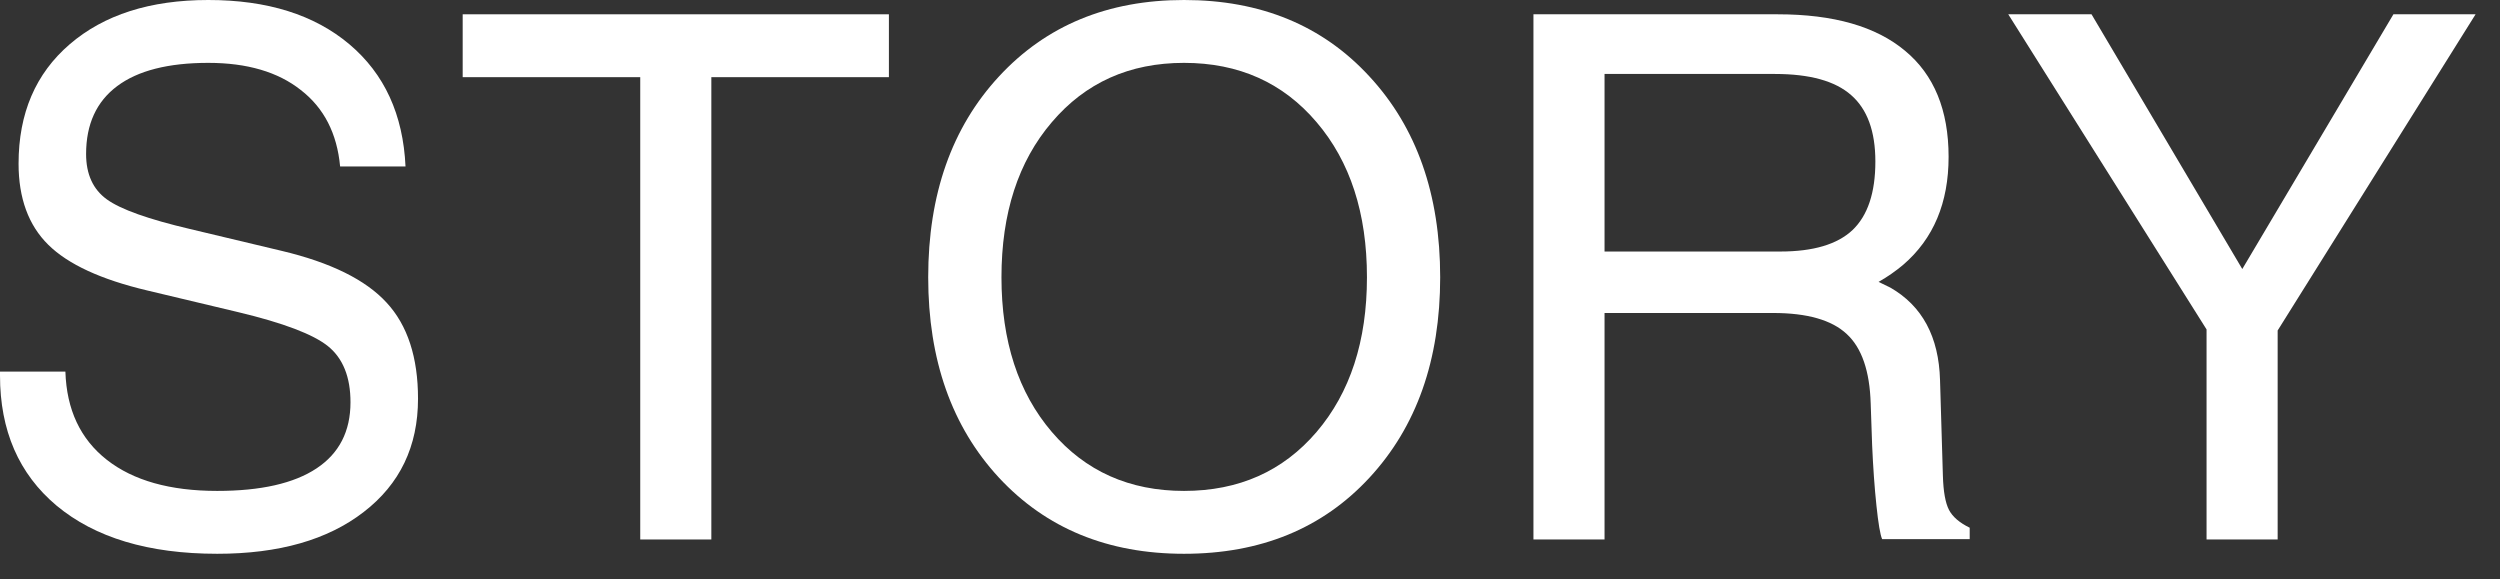
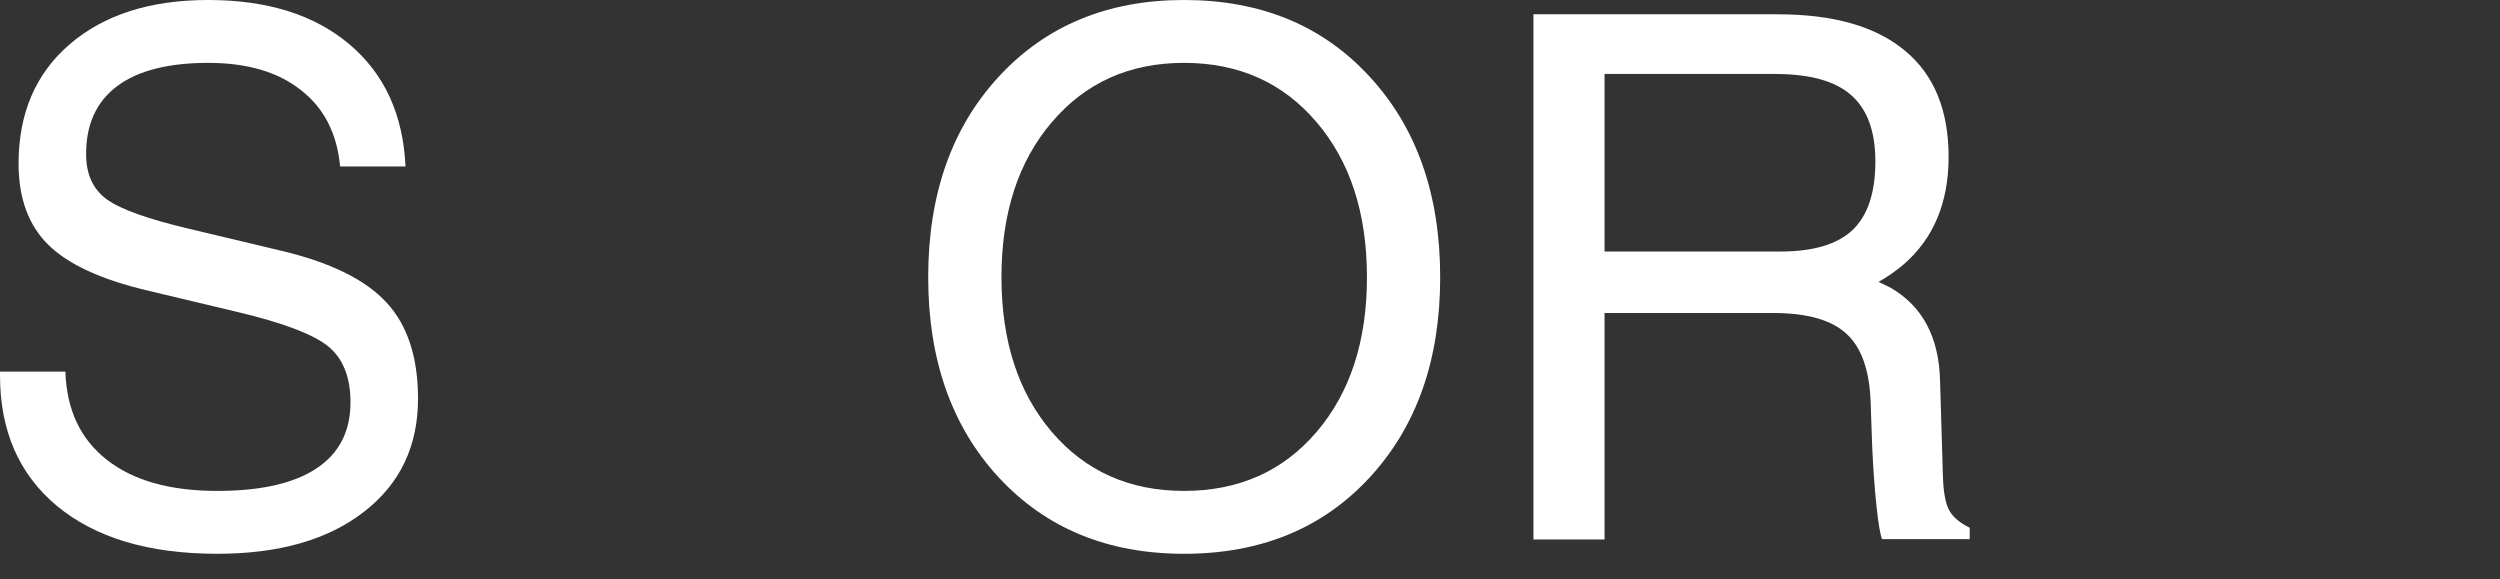
<svg xmlns="http://www.w3.org/2000/svg" fill="none" height="100%" overflow="visible" preserveAspectRatio="none" style="display: block;" viewBox="0 0 82 19" width="100%">
  <rect x="0" y="0" width="82" height="19" fill="#333333" stroke="none" />
  <g id="Frame 2147236850">
    <g id="STORY">
      <path d="M11.156 5.461C11.055 4.375 10.625 3.539 9.867 2.953C9.117 2.359 8.105 2.062 6.832 2.062C5.52 2.062 4.523 2.316 3.844 2.824C3.164 3.332 2.824 4.074 2.824 5.051C2.824 5.715 3.051 6.211 3.504 6.539C3.957 6.867 4.867 7.191 6.234 7.512L9.234 8.227C10.844 8.609 11.992 9.176 12.68 9.926C13.367 10.668 13.711 11.719 13.711 13.078C13.711 14.641 13.117 15.879 11.93 16.793C10.75 17.707 9.148 18.164 7.125 18.164C4.875 18.164 3.117 17.637 1.852 16.582C0.617 15.543 0 14.121 0 12.316V12.188H2.145C2.184 13.438 2.637 14.402 3.504 15.082C4.371 15.762 5.578 16.102 7.125 16.102C8.555 16.102 9.641 15.855 10.383 15.363C11.125 14.871 11.496 14.148 11.496 13.195C11.496 12.367 11.25 11.754 10.758 11.355C10.273 10.965 9.297 10.594 7.828 10.242L4.828 9.527C3.312 9.168 2.23 8.668 1.582 8.027C0.934 7.387 0.609 6.5 0.609 5.367C0.609 3.719 1.168 2.414 2.285 1.453C3.41 0.484 4.926 0 6.832 0C8.77 0 10.312 0.484 11.461 1.453C12.609 2.422 13.223 3.758 13.301 5.461H11.156Z" fill="white" />
-       <path d="M21 17.695V2.531H15.176V0.469H29.156V2.531H23.332V17.695H21Z" fill="white" />
      <path d="M38.836 18.164C36.336 18.164 34.312 17.332 32.766 15.668C31.219 13.996 30.445 11.805 30.445 9.094C30.445 6.375 31.219 4.18 32.766 2.508C34.312 0.836 36.336 0 38.836 0C41.352 0 43.379 0.836 44.918 2.508C46.465 4.18 47.238 6.375 47.238 9.094C47.238 11.805 46.465 13.996 44.918 15.668C43.379 17.332 41.352 18.164 38.836 18.164ZM38.836 16.102C40.633 16.102 42.082 15.457 43.184 14.168C44.285 12.879 44.836 11.188 44.836 9.094C44.836 6.992 44.285 5.297 43.184 4.008C42.082 2.711 40.633 2.062 38.836 2.062C37.047 2.062 35.602 2.711 34.5 4.008C33.398 5.297 32.848 6.992 32.848 9.094C32.848 11.188 33.398 12.879 34.5 14.168C35.602 15.457 37.047 16.102 38.836 16.102Z" fill="white" />
      <path d="M50.297 17.695V0.469H58.312C60.141 0.469 61.531 0.867 62.484 1.664C63.438 2.453 63.914 3.613 63.914 5.145C63.914 6.652 63.418 7.832 62.426 8.684C62.176 8.895 61.906 9.082 61.617 9.246L62.004 9.434C63.051 10.035 63.594 11.047 63.633 12.469L63.727 15.609C63.742 16.125 63.809 16.496 63.926 16.723C64.043 16.949 64.269 17.145 64.606 17.309V17.684H61.734C61.672 17.543 61.609 17.176 61.547 16.582C61.484 15.988 61.438 15.328 61.406 14.602L61.359 13.242C61.328 12.172 61.066 11.41 60.574 10.957C60.082 10.496 59.277 10.266 58.16 10.266H52.629V17.695H50.297ZM52.629 8.25H58.395C59.473 8.25 60.262 8.016 60.762 7.547C61.262 7.07 61.512 6.32 61.512 5.297C61.512 4.305 61.246 3.578 60.715 3.117C60.191 2.656 59.359 2.426 58.219 2.426H52.629V8.25Z" fill="white" />
-       <path d="M72.375 10.805L65.871 0.469H68.602L73.547 8.824L78.504 0.469H81.199L74.707 10.84V17.695H72.375V10.805Z" fill="white" />
    </g>
  </g>
</svg>